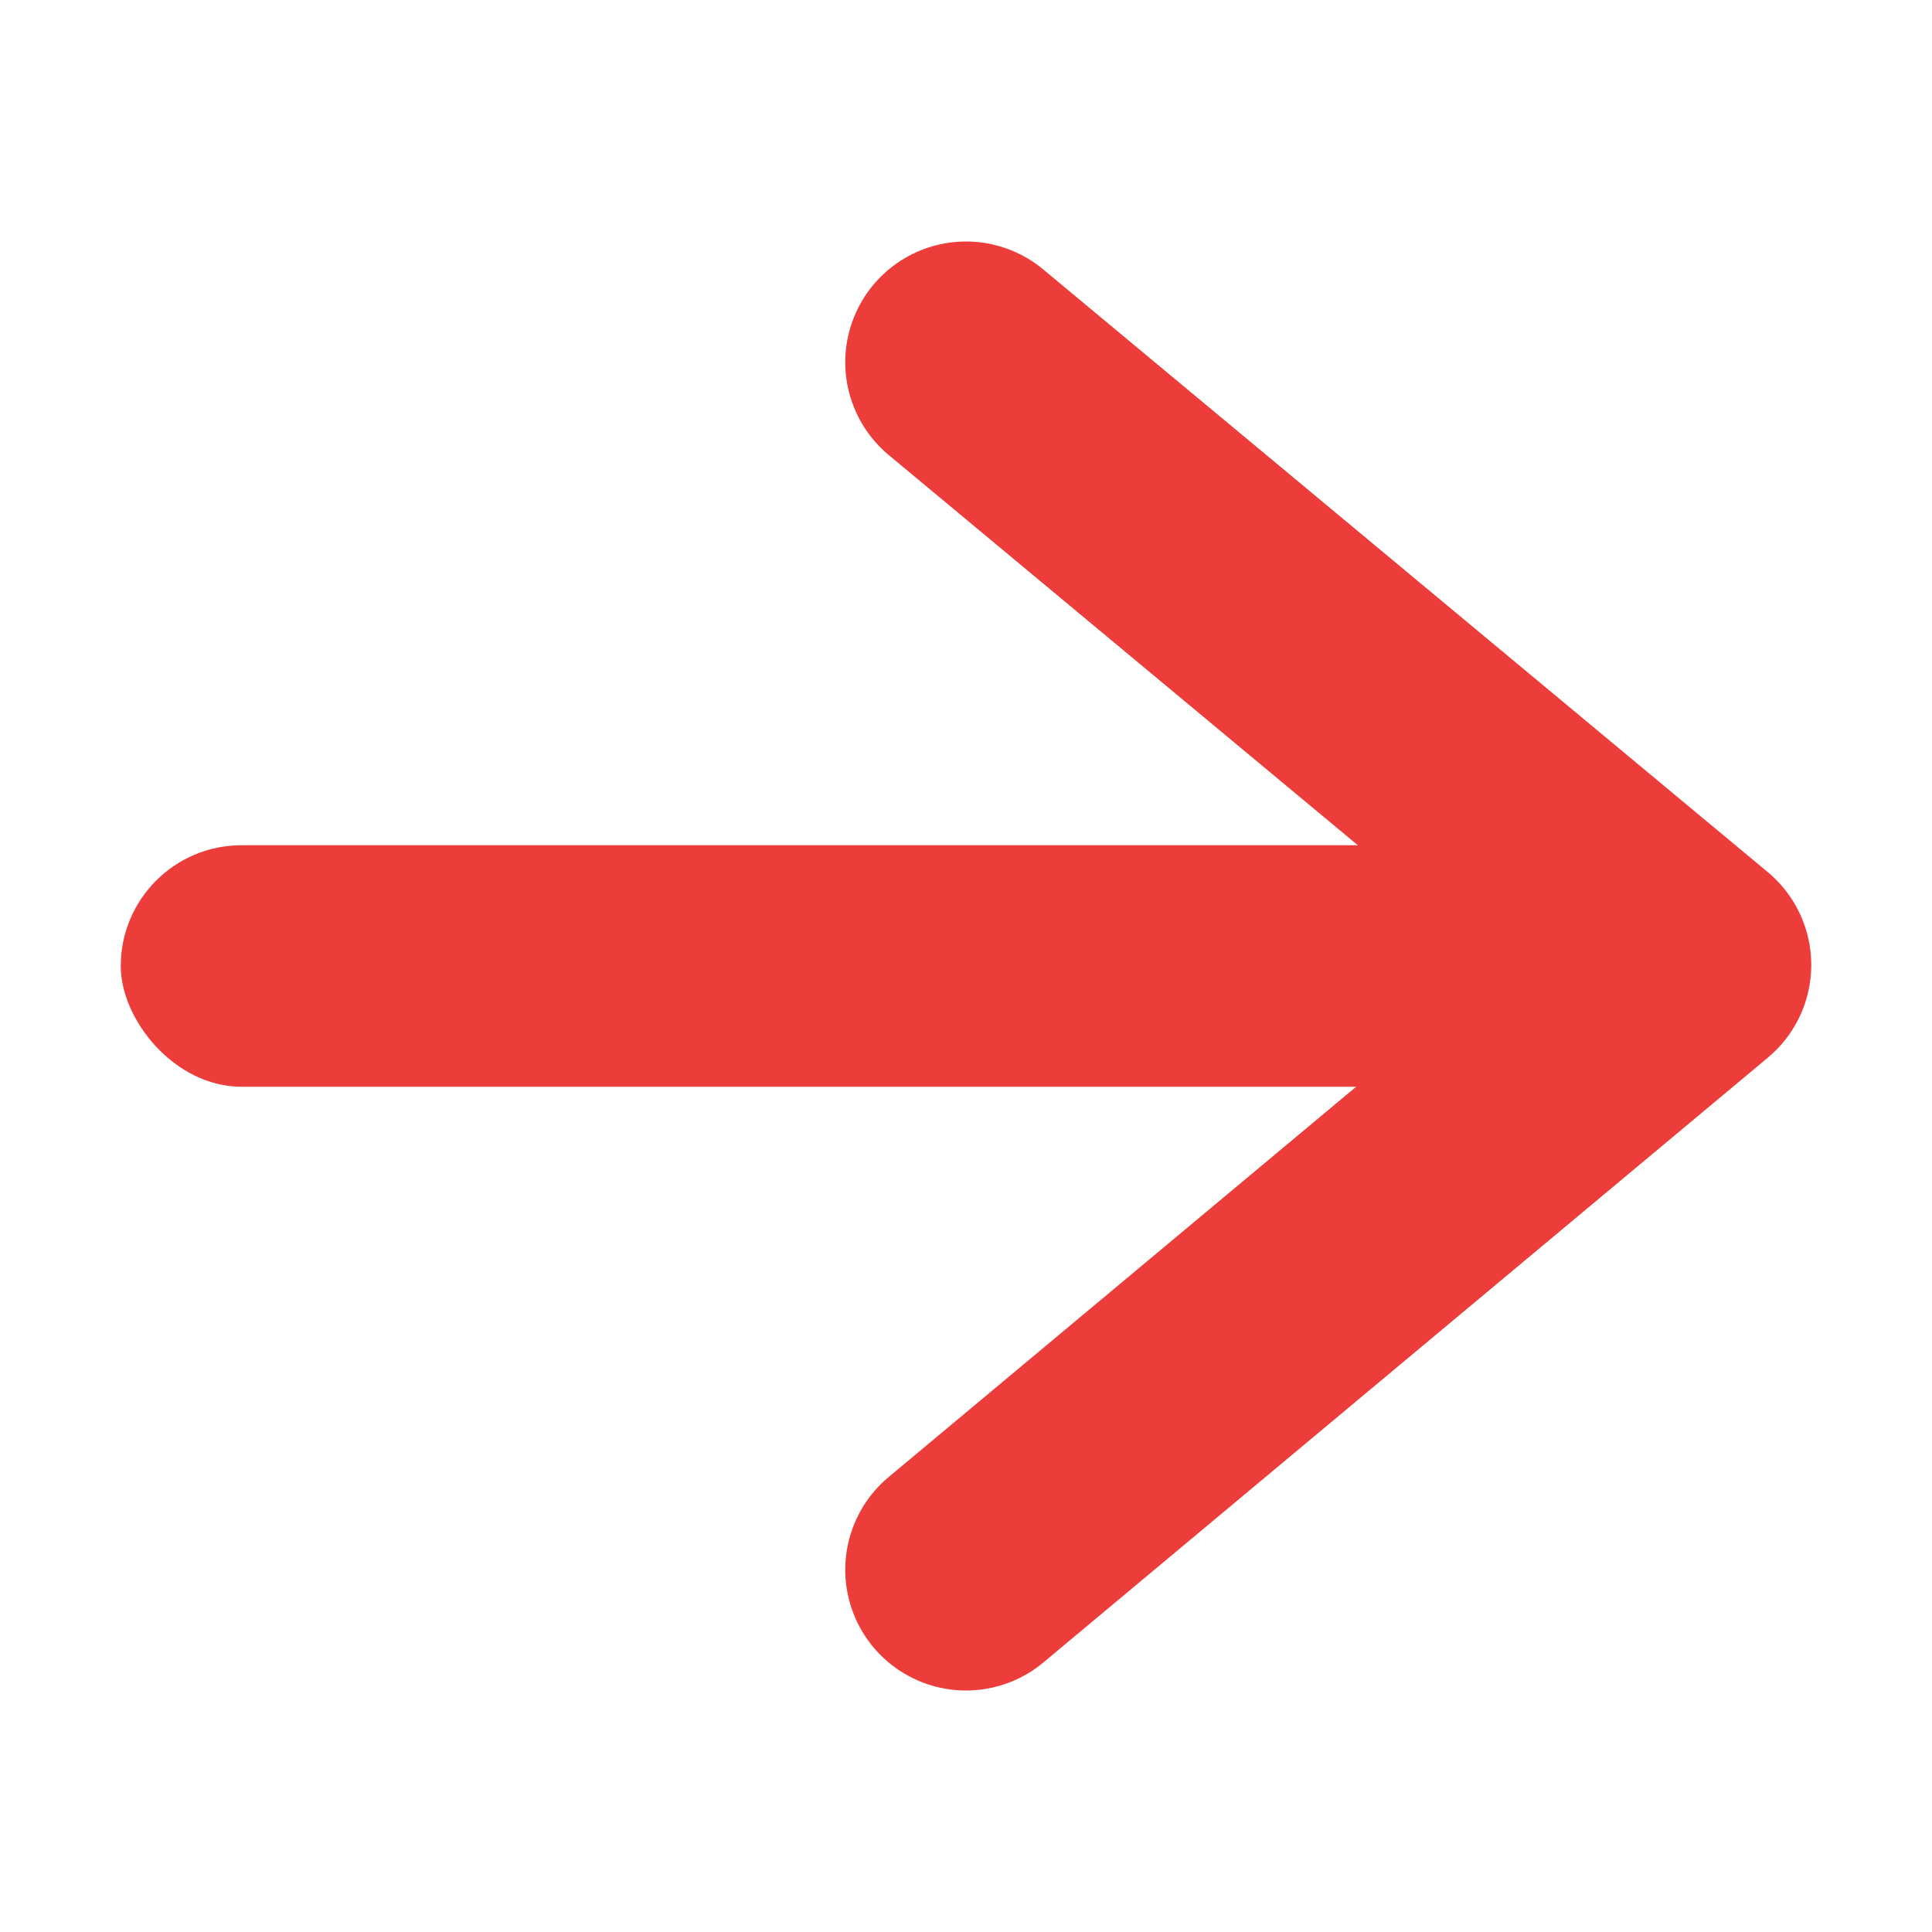
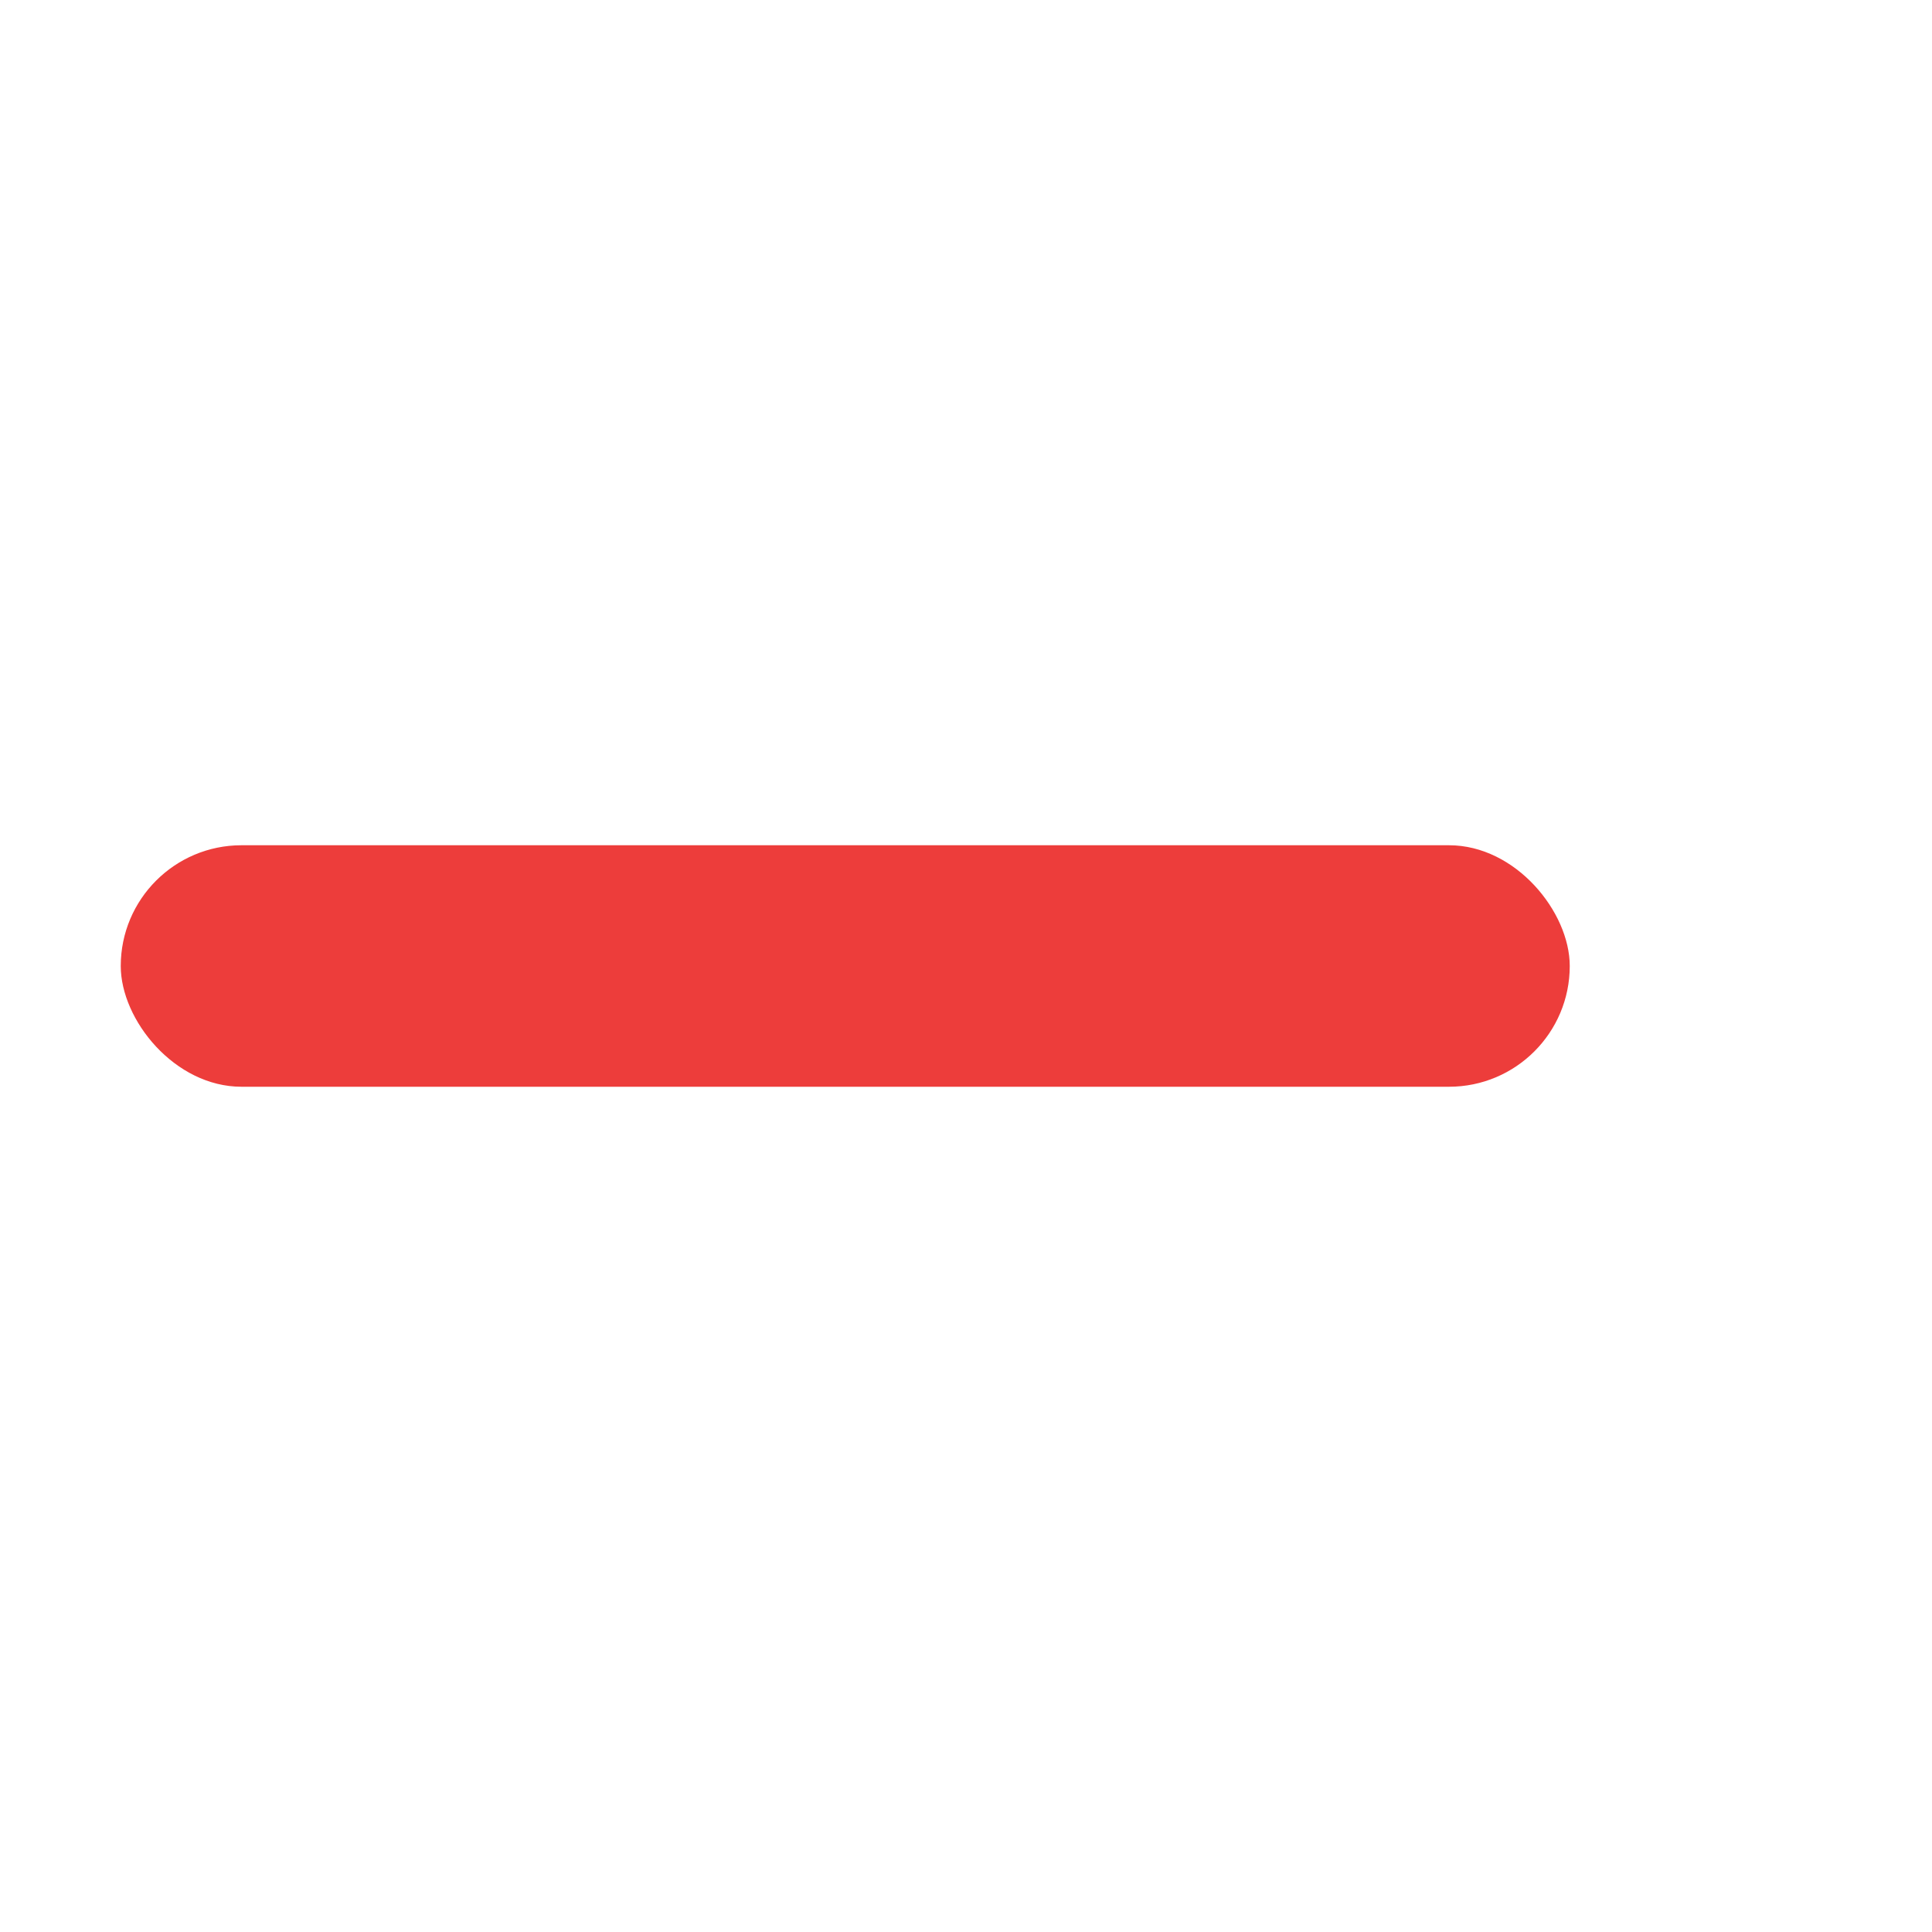
- <svg xmlns="http://www.w3.org/2000/svg" viewBox="0 0 16 16">/&amp;gt;<path d="m8 3 6 4.991-6 5.009" fill="none" stroke="#ed3d3b" stroke-linecap="round" stroke-linejoin="round" stroke-width="2" />
-   <rect fill="#ed3d3b" height="2" ry="1" width="12" x="1" y="7" />
+ <svg xmlns="http://www.w3.org/2000/svg" viewBox="0 0 16 16">/&amp;gt;<rect fill="#ed3d3b" height="2" ry="1" width="12" x="1" y="7" />
</svg>